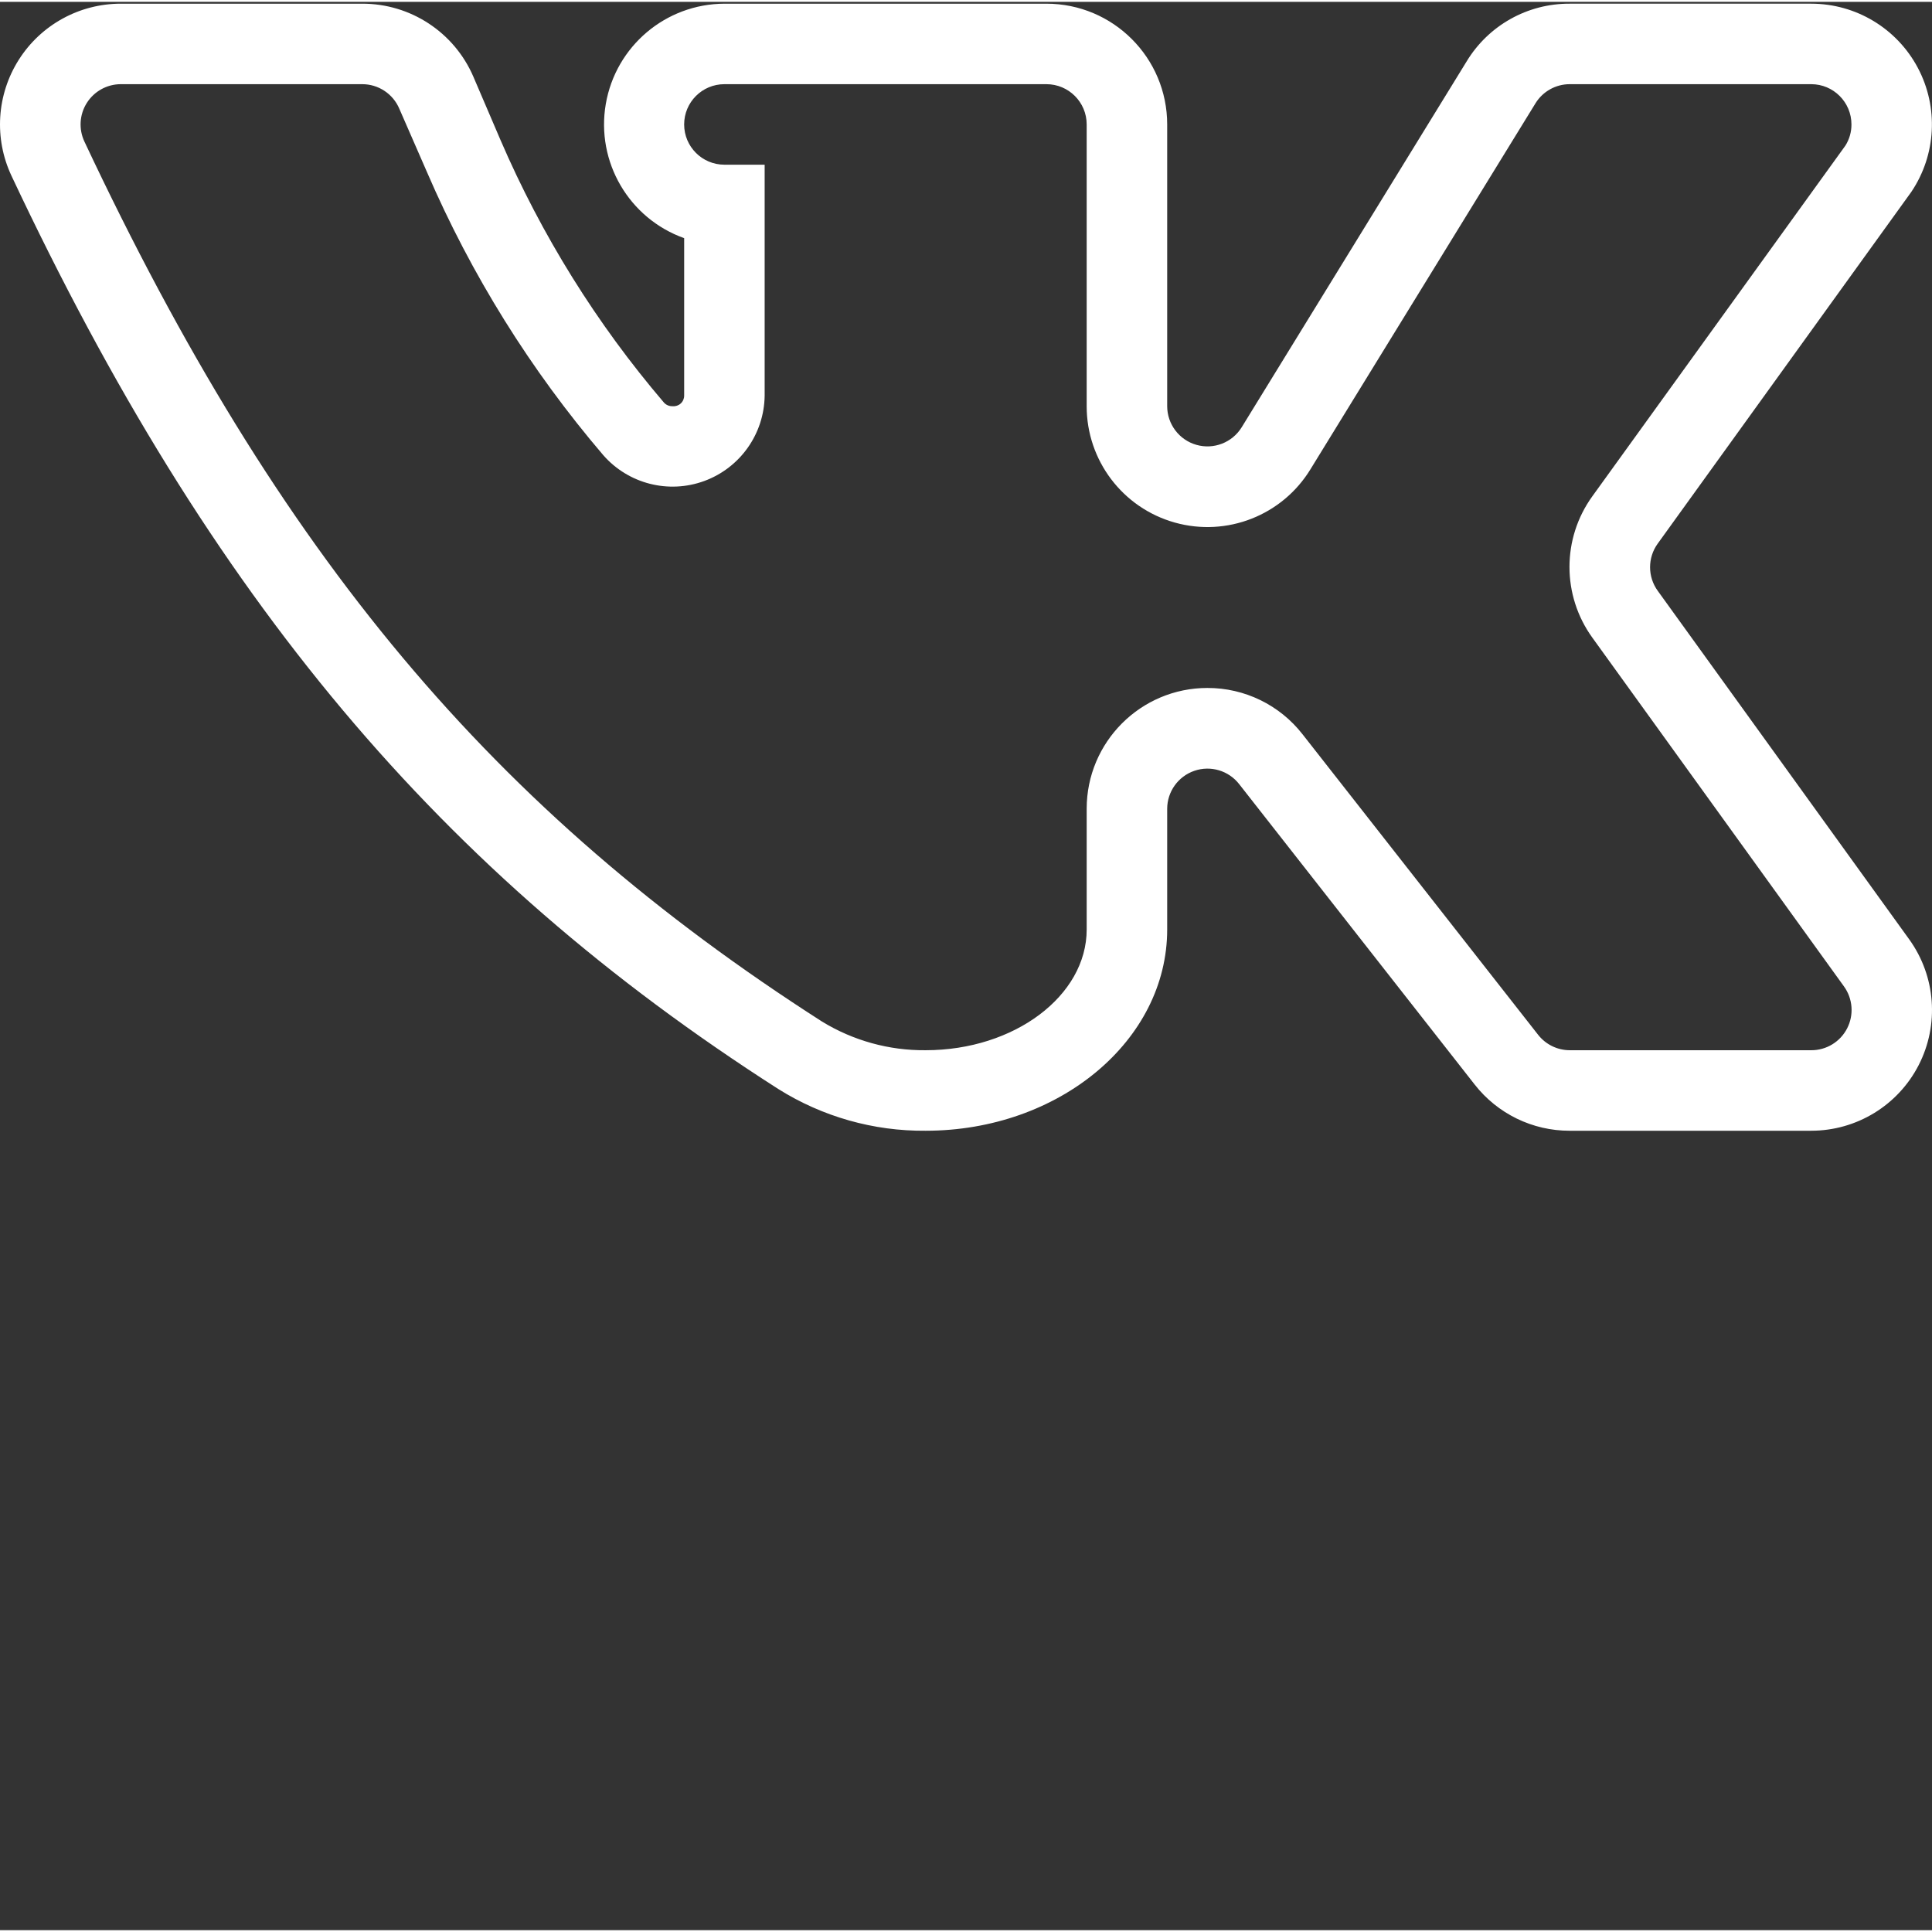
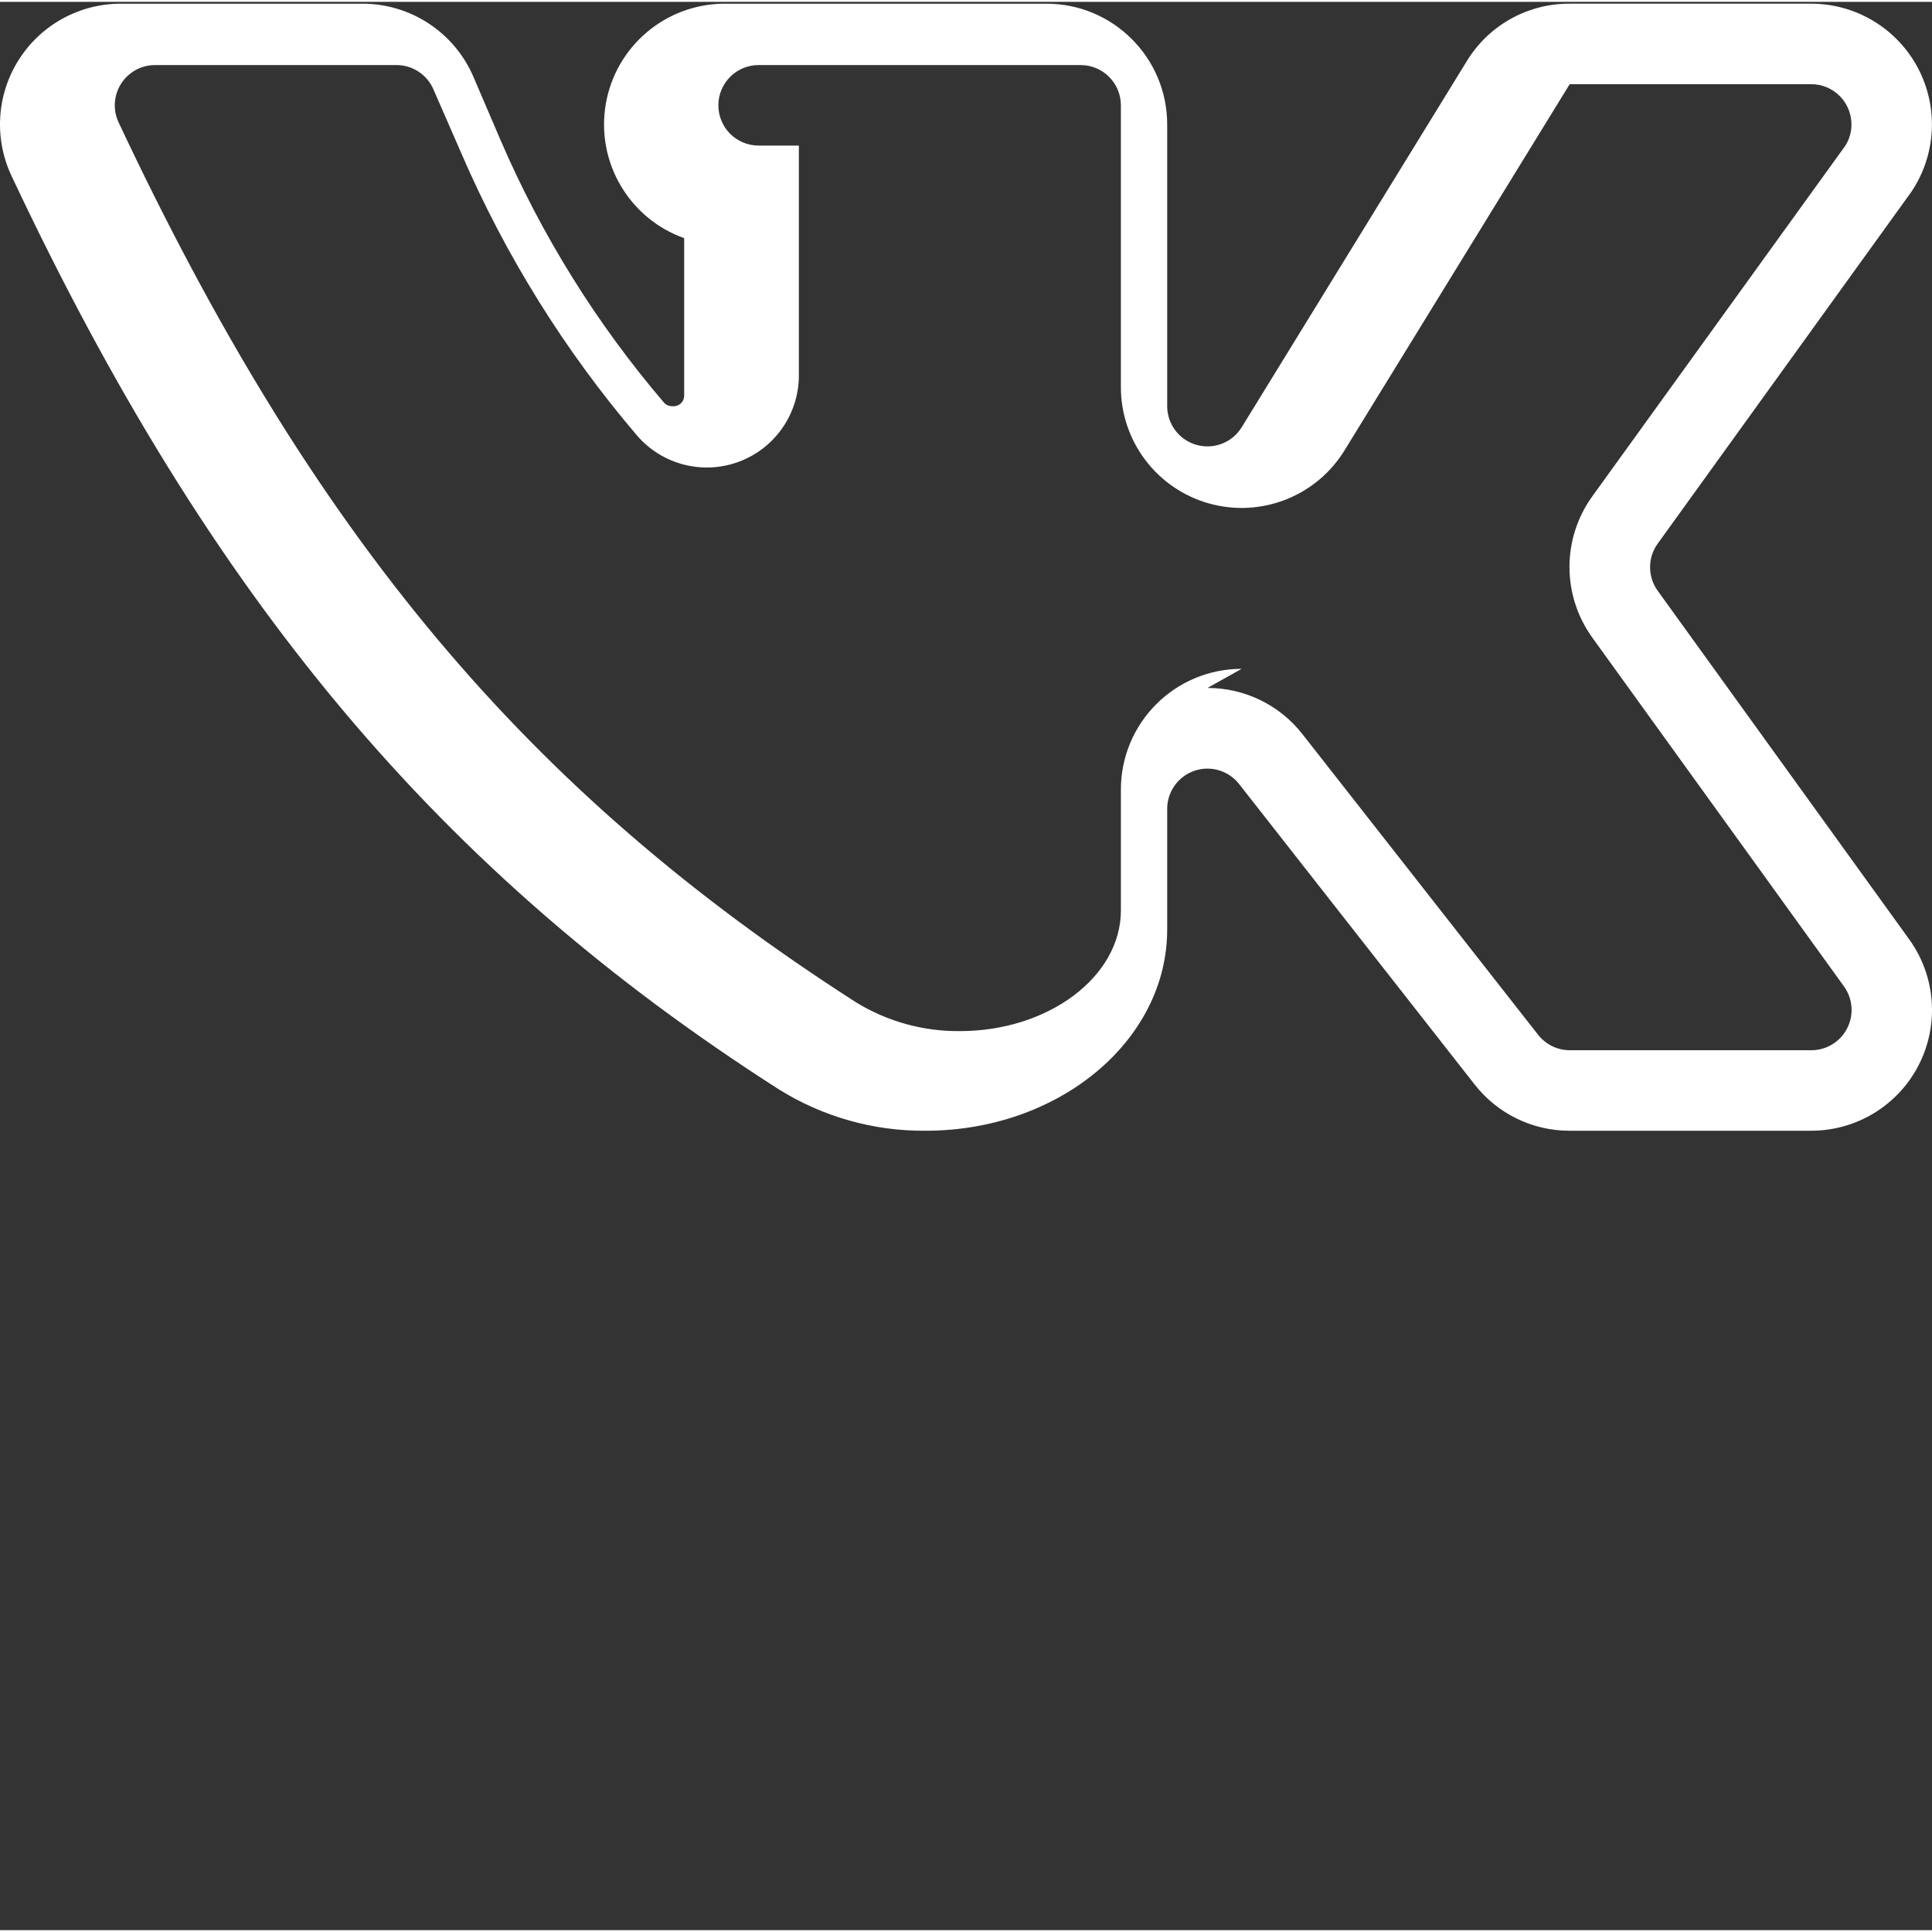
<svg xmlns="http://www.w3.org/2000/svg" width="512" height="512" x="0" y="0" viewBox="0 0 511.976 511" style="enable-background:new 0 0 512 512" xml:space="preserve" class="">
  <rect x="0" y="0" width="511.976" height="511" fill="#333333" stroke="none" />
  <g>
-     <path d="m479.969 299.156h-64c-9.844.023-19.148-4.508-25.203-12.27l-62.398-79.598c-2.801-3.578-7.559-4.992-11.859-3.516-4.297 1.473-7.191 5.504-7.207 10.047v32c0 29.469-28.668 53.336-64 53.336-13.812.125-27.371-3.715-39.066-11.066-89.602-57.336-150.402-129.734-203.199-242-4.652-9.906-3.918-21.504 1.945-30.746s16.043-14.844 26.988-14.855h64c12.805-.031 24.395 7.574 29.465 19.332l7.199 16.801c10.879 25.238 25.484 48.703 43.336 69.602.582.625 1.41.969 2.266.934.785.074 1.57-.188 2.152-.723.586-.531.918-1.289.914-2.078v-41.734c-14.641-5.23-23.398-20.227-20.77-35.547 2.629-15.32 15.891-26.535 31.438-26.586h85.332c17.672 0 32 14.328 32 32v74.668c.008 4.762 3.172 8.941 7.754 10.242 4.582 1.301 9.469-.594 11.98-4.645l59.598-96.934c5.777-9.566 16.16-15.391 27.336-15.332h64c11.824.004 22.68 6.531 28.234 16.969s4.898 23.09-1.703 32.898l-67.199 93.199c-2.715 3.738-2.715 8.797 0 12.535l66.668 92.398c7 9.75 7.957 22.598 2.477 33.277-5.48 10.68-16.477 17.391-28.477 17.391zm-160-117.336c9.844-.02 19.145 4.508 25.199 12.27l62.398 79.598c2.016 2.598 5.113 4.125 8.402 4.133h64c4.016.016 7.699-2.23 9.527-5.805 1.832-3.578 1.496-7.875-.863-11.129l-66.664-92.398c-8.078-11.184-8.078-26.281 0-37.465l67.066-92.934c1.055-1.68 1.609-3.621 1.598-5.602 0-5.891-4.773-10.668-10.664-10.668h-64c-3.699.004-7.129 1.922-9.066 5.066l-59.602 96.934c-7.461 12.258-22.172 18.051-35.988 14.168-13.816-3.879-23.355-16.484-23.344-30.832v-74.668c0-5.891-4.777-10.668-10.668-10.668h-85.332c-5.895 0-10.668 4.777-10.668 10.668s4.773 10.668 10.668 10.668h10.664v61.199c-.121 10.121-6.477 19.117-15.98 22.613-9.5 3.492-20.172.754-26.82-6.879-19.215-22.504-34.949-47.762-46.664-74.934l-7.336-16.801c-1.668-3.969-5.559-6.547-9.863-6.535h-64c-3.641.02-7.02 1.895-8.965 4.973-1.945 3.078-2.184 6.934-.637 10.23 51.602 109.73 108.266 177.332 195.465 233.199 8.262 5.059 17.781 7.695 27.469 7.598 23.465 0 42.668-14.398 42.668-32v-32c0-17.672 14.324-32 32-32zm0 0" fill="#ffffff" data-original="#000000" class="" />
+     <path d="m479.969 299.156h-64c-9.844.023-19.148-4.508-25.203-12.27l-62.398-79.598c-2.801-3.578-7.559-4.992-11.859-3.516-4.297 1.473-7.191 5.504-7.207 10.047v32c0 29.469-28.668 53.336-64 53.336-13.812.125-27.371-3.715-39.066-11.066-89.602-57.336-150.402-129.734-203.199-242-4.652-9.906-3.918-21.504 1.945-30.746s16.043-14.844 26.988-14.855h64c12.805-.031 24.395 7.574 29.465 19.332l7.199 16.801c10.879 25.238 25.484 48.703 43.336 69.602.582.625 1.41.969 2.266.934.785.074 1.57-.188 2.152-.723.586-.531.918-1.289.914-2.078v-41.734c-14.641-5.23-23.398-20.227-20.77-35.547 2.629-15.32 15.891-26.535 31.438-26.586h85.332c17.672 0 32 14.328 32 32v74.668c.008 4.762 3.172 8.941 7.754 10.242 4.582 1.301 9.469-.594 11.98-4.645l59.598-96.934c5.777-9.566 16.16-15.391 27.336-15.332h64c11.824.004 22.68 6.531 28.234 16.969s4.898 23.09-1.703 32.898l-67.199 93.199c-2.715 3.738-2.715 8.797 0 12.535l66.668 92.398c7 9.75 7.957 22.598 2.477 33.277-5.48 10.68-16.477 17.391-28.477 17.391zm-160-117.336c9.844-.02 19.145 4.508 25.199 12.27l62.398 79.598c2.016 2.598 5.113 4.125 8.402 4.133h64c4.016.016 7.699-2.23 9.527-5.805 1.832-3.578 1.496-7.875-.863-11.129l-66.664-92.398c-8.078-11.184-8.078-26.281 0-37.465l67.066-92.934c1.055-1.68 1.609-3.621 1.598-5.602 0-5.891-4.773-10.668-10.664-10.668h-64l-59.602 96.934c-7.461 12.258-22.172 18.051-35.988 14.168-13.816-3.879-23.355-16.484-23.344-30.832v-74.668c0-5.891-4.777-10.668-10.668-10.668h-85.332c-5.895 0-10.668 4.777-10.668 10.668s4.773 10.668 10.668 10.668h10.664v61.199c-.121 10.121-6.477 19.117-15.98 22.613-9.5 3.492-20.172.754-26.82-6.879-19.215-22.504-34.949-47.762-46.664-74.934l-7.336-16.801c-1.668-3.969-5.559-6.547-9.863-6.535h-64c-3.641.02-7.02 1.895-8.965 4.973-1.945 3.078-2.184 6.934-.637 10.23 51.602 109.73 108.266 177.332 195.465 233.199 8.262 5.059 17.781 7.695 27.469 7.598 23.465 0 42.668-14.398 42.668-32v-32c0-17.672 14.324-32 32-32zm0 0" fill="#ffffff" data-original="#000000" class="" />
  </g>
</svg>